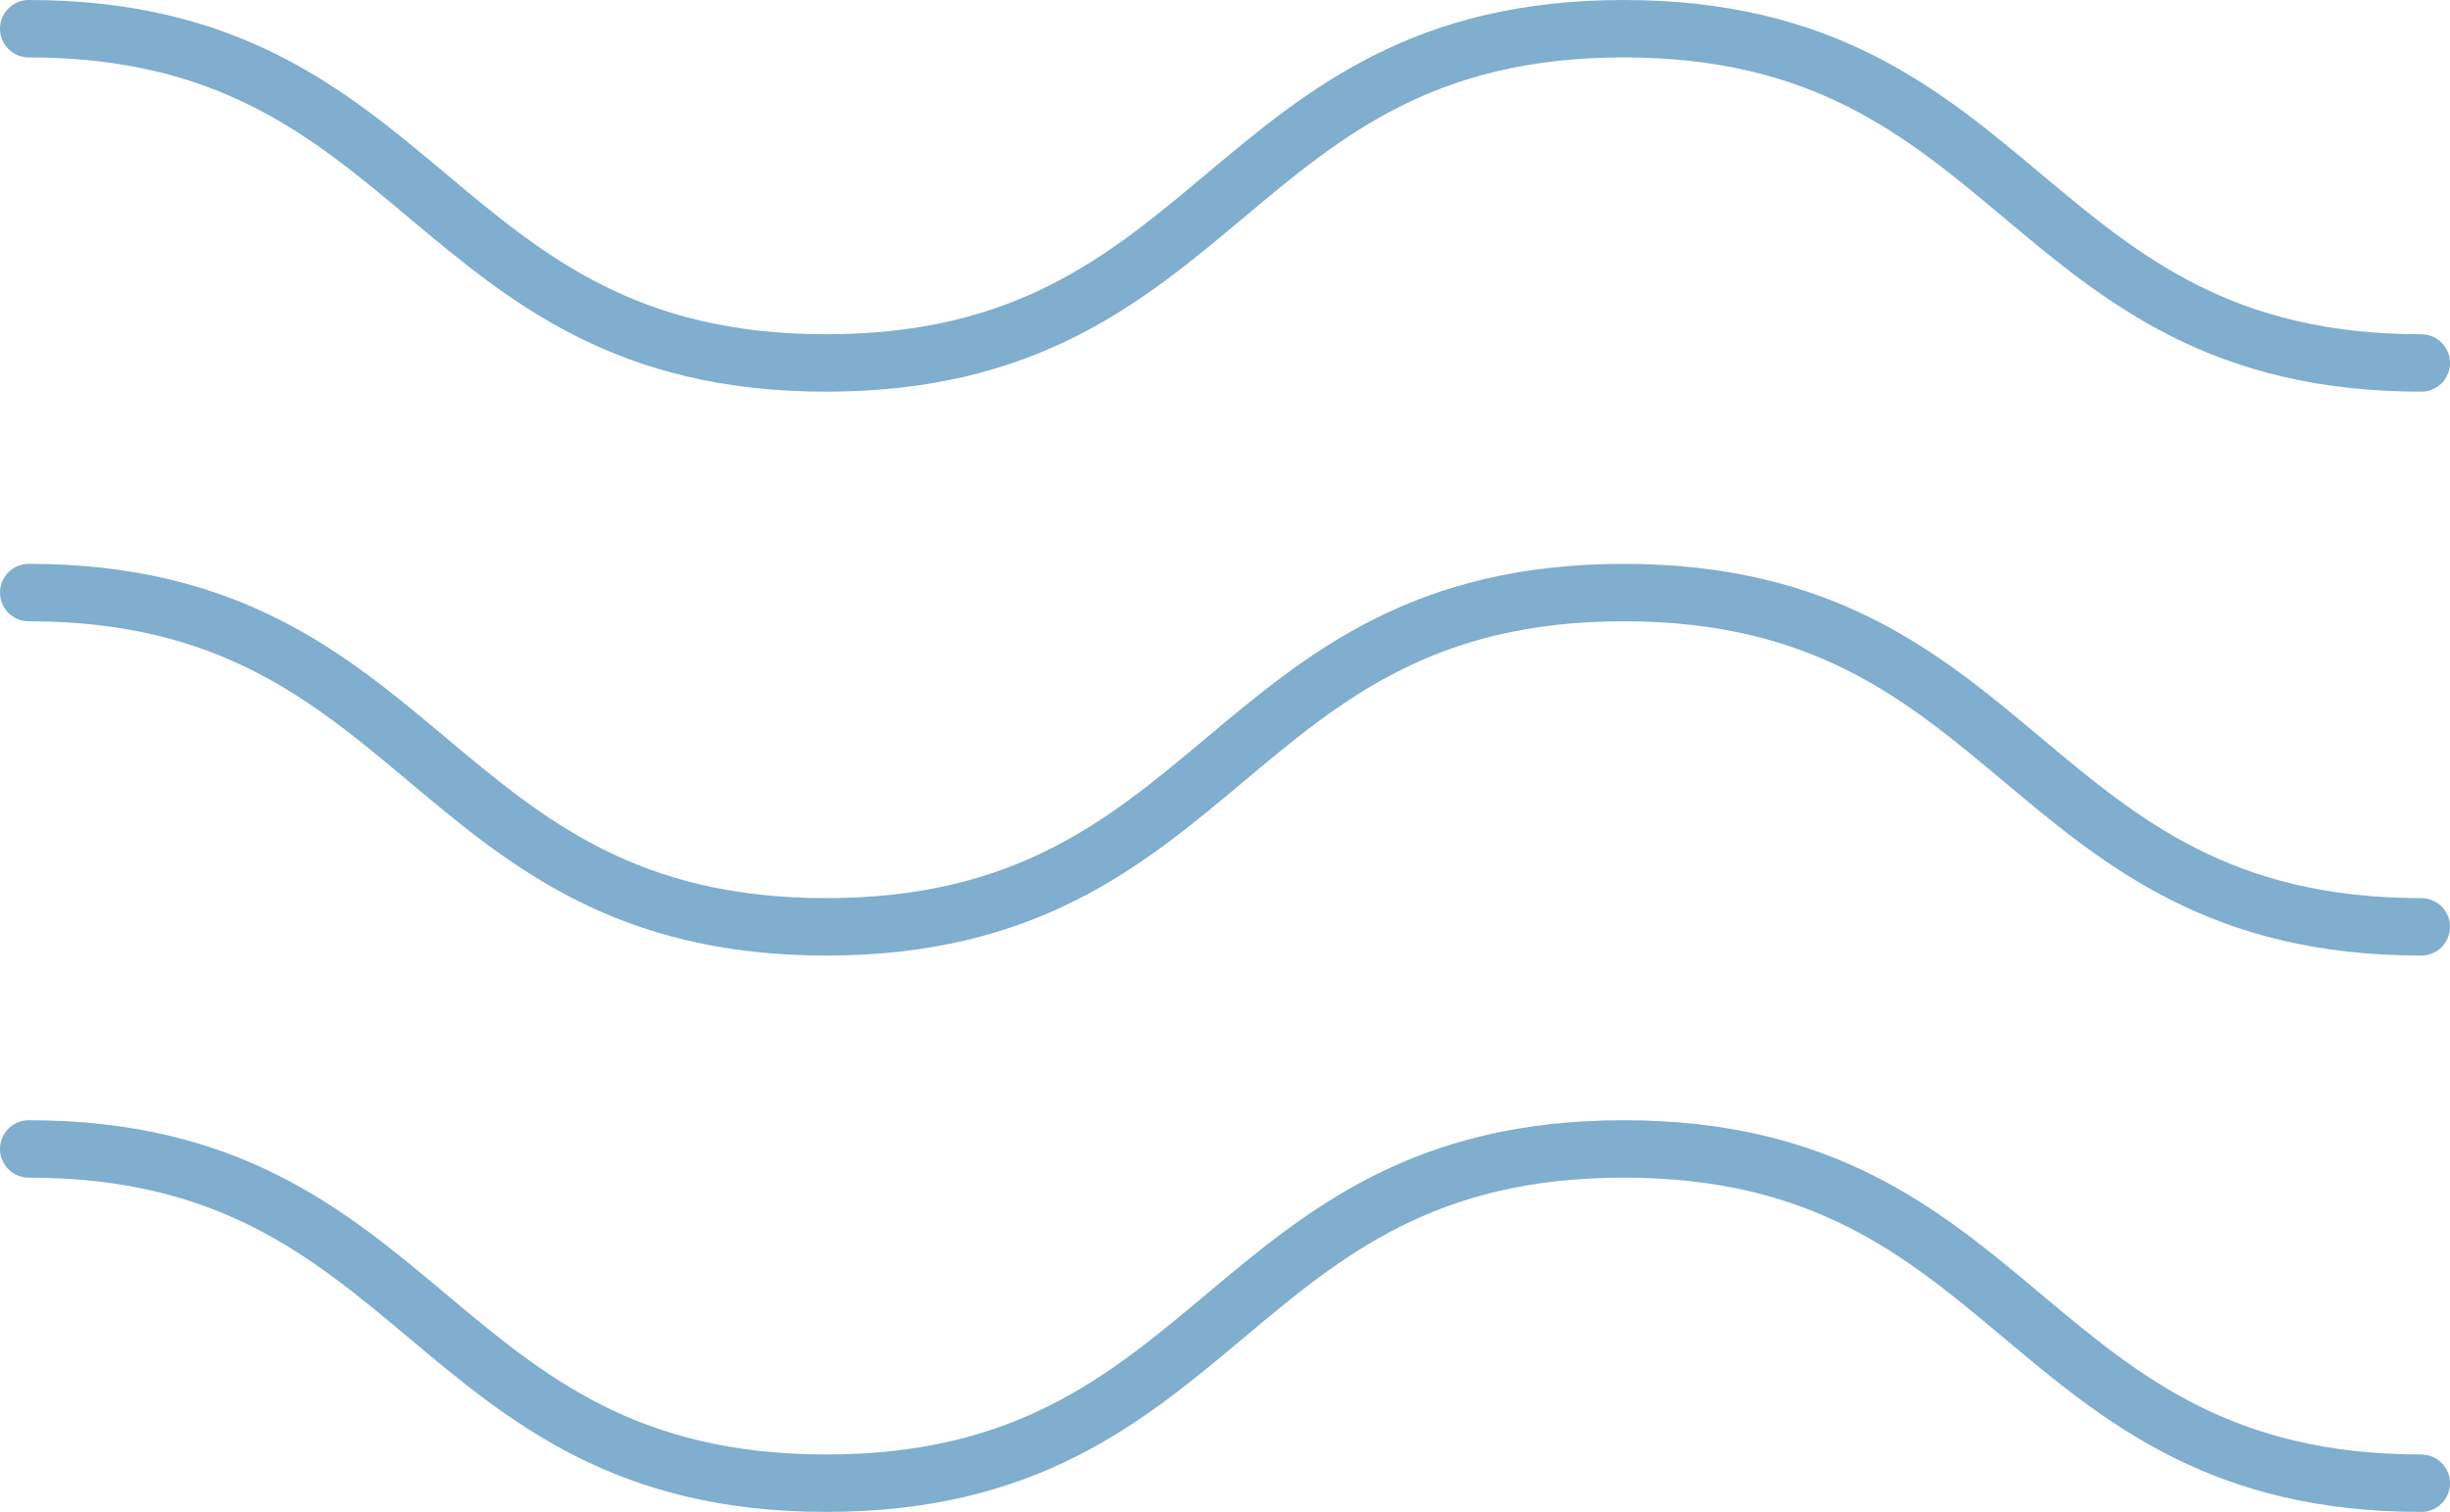
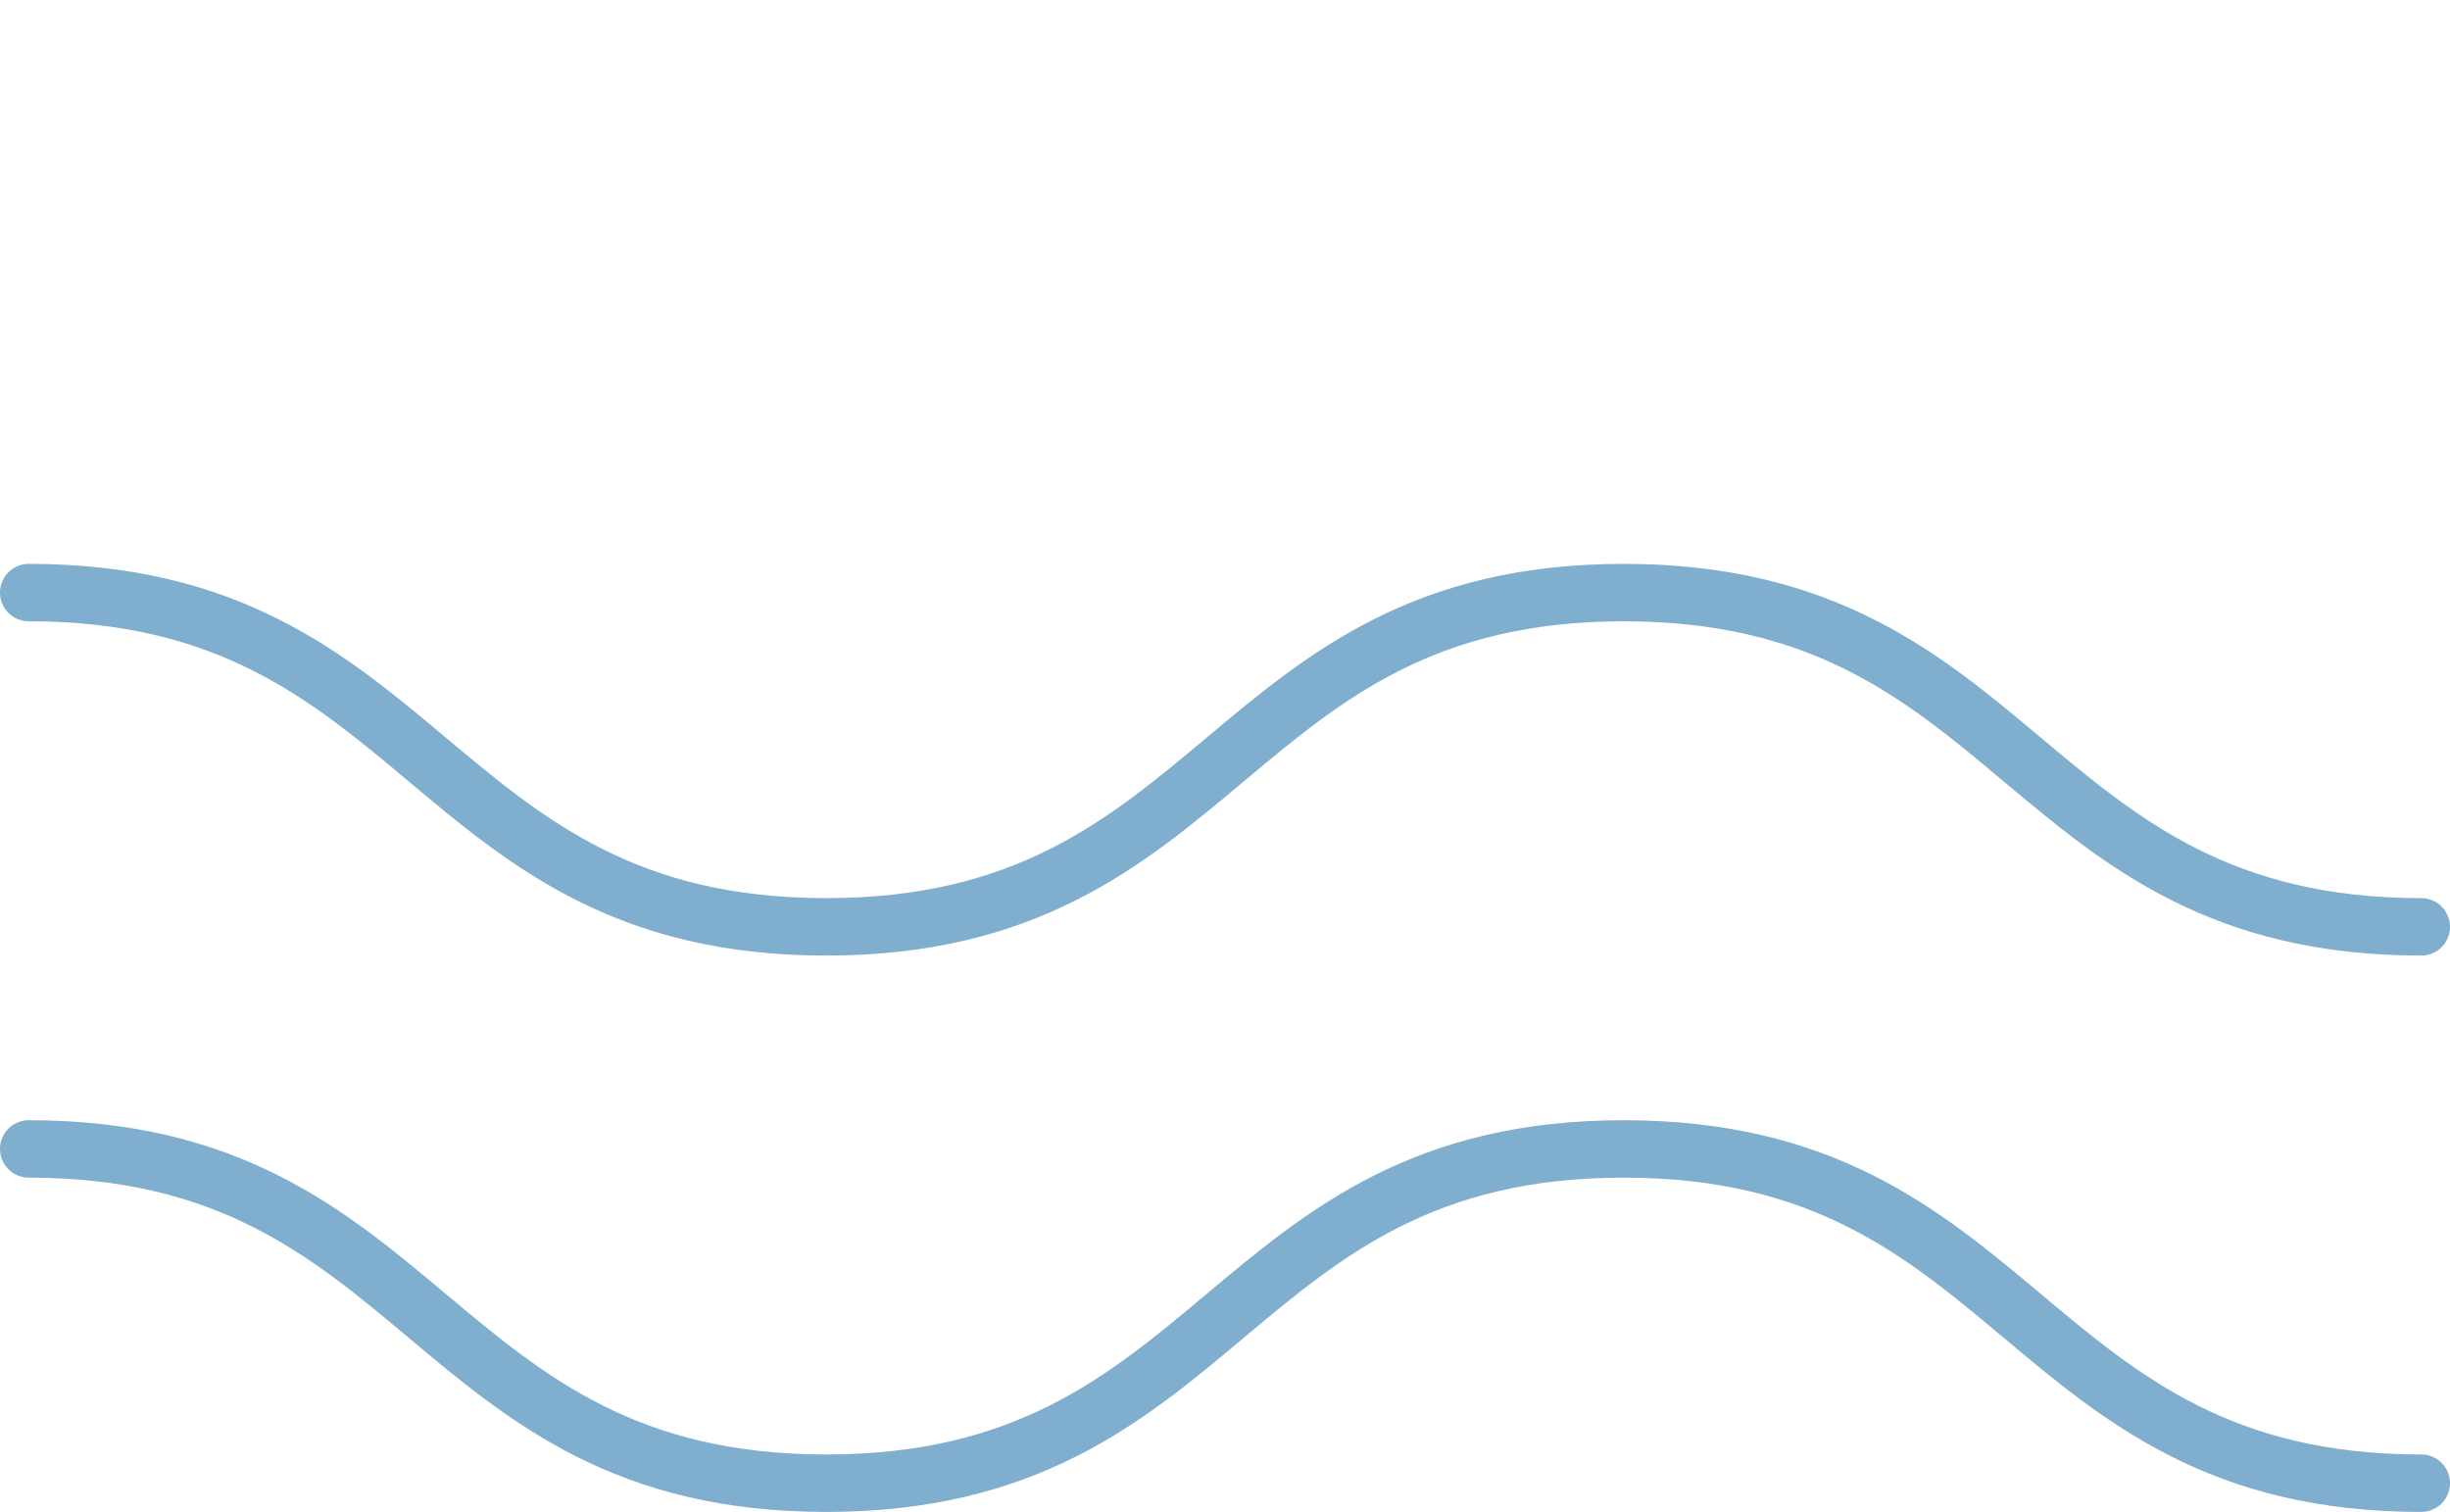
<svg xmlns="http://www.w3.org/2000/svg" width="42.668" height="26.333">
  <g data-name="グループ 2" fill="none" stroke="#7faece" stroke-linecap="round" stroke-miterlimit="10">
-     <path data-name="パス 1803" d="M.5.5c6.945 0 6.945 5.822 13.889 5.822S21.334.5 28.278.5s6.945 5.822 13.89 5.822" />
    <path data-name="パス 1804" d="M.5 10.321c6.945 0 6.945 5.822 13.889 5.822s6.945-5.822 13.889-5.822 6.945 5.822 13.89 5.822" />
    <path data-name="パス 1805" d="M.5 20.011c6.945 0 6.945 5.822 13.889 5.822s6.945-5.822 13.889-5.822 6.945 5.822 13.89 5.822" />
  </g>
</svg>